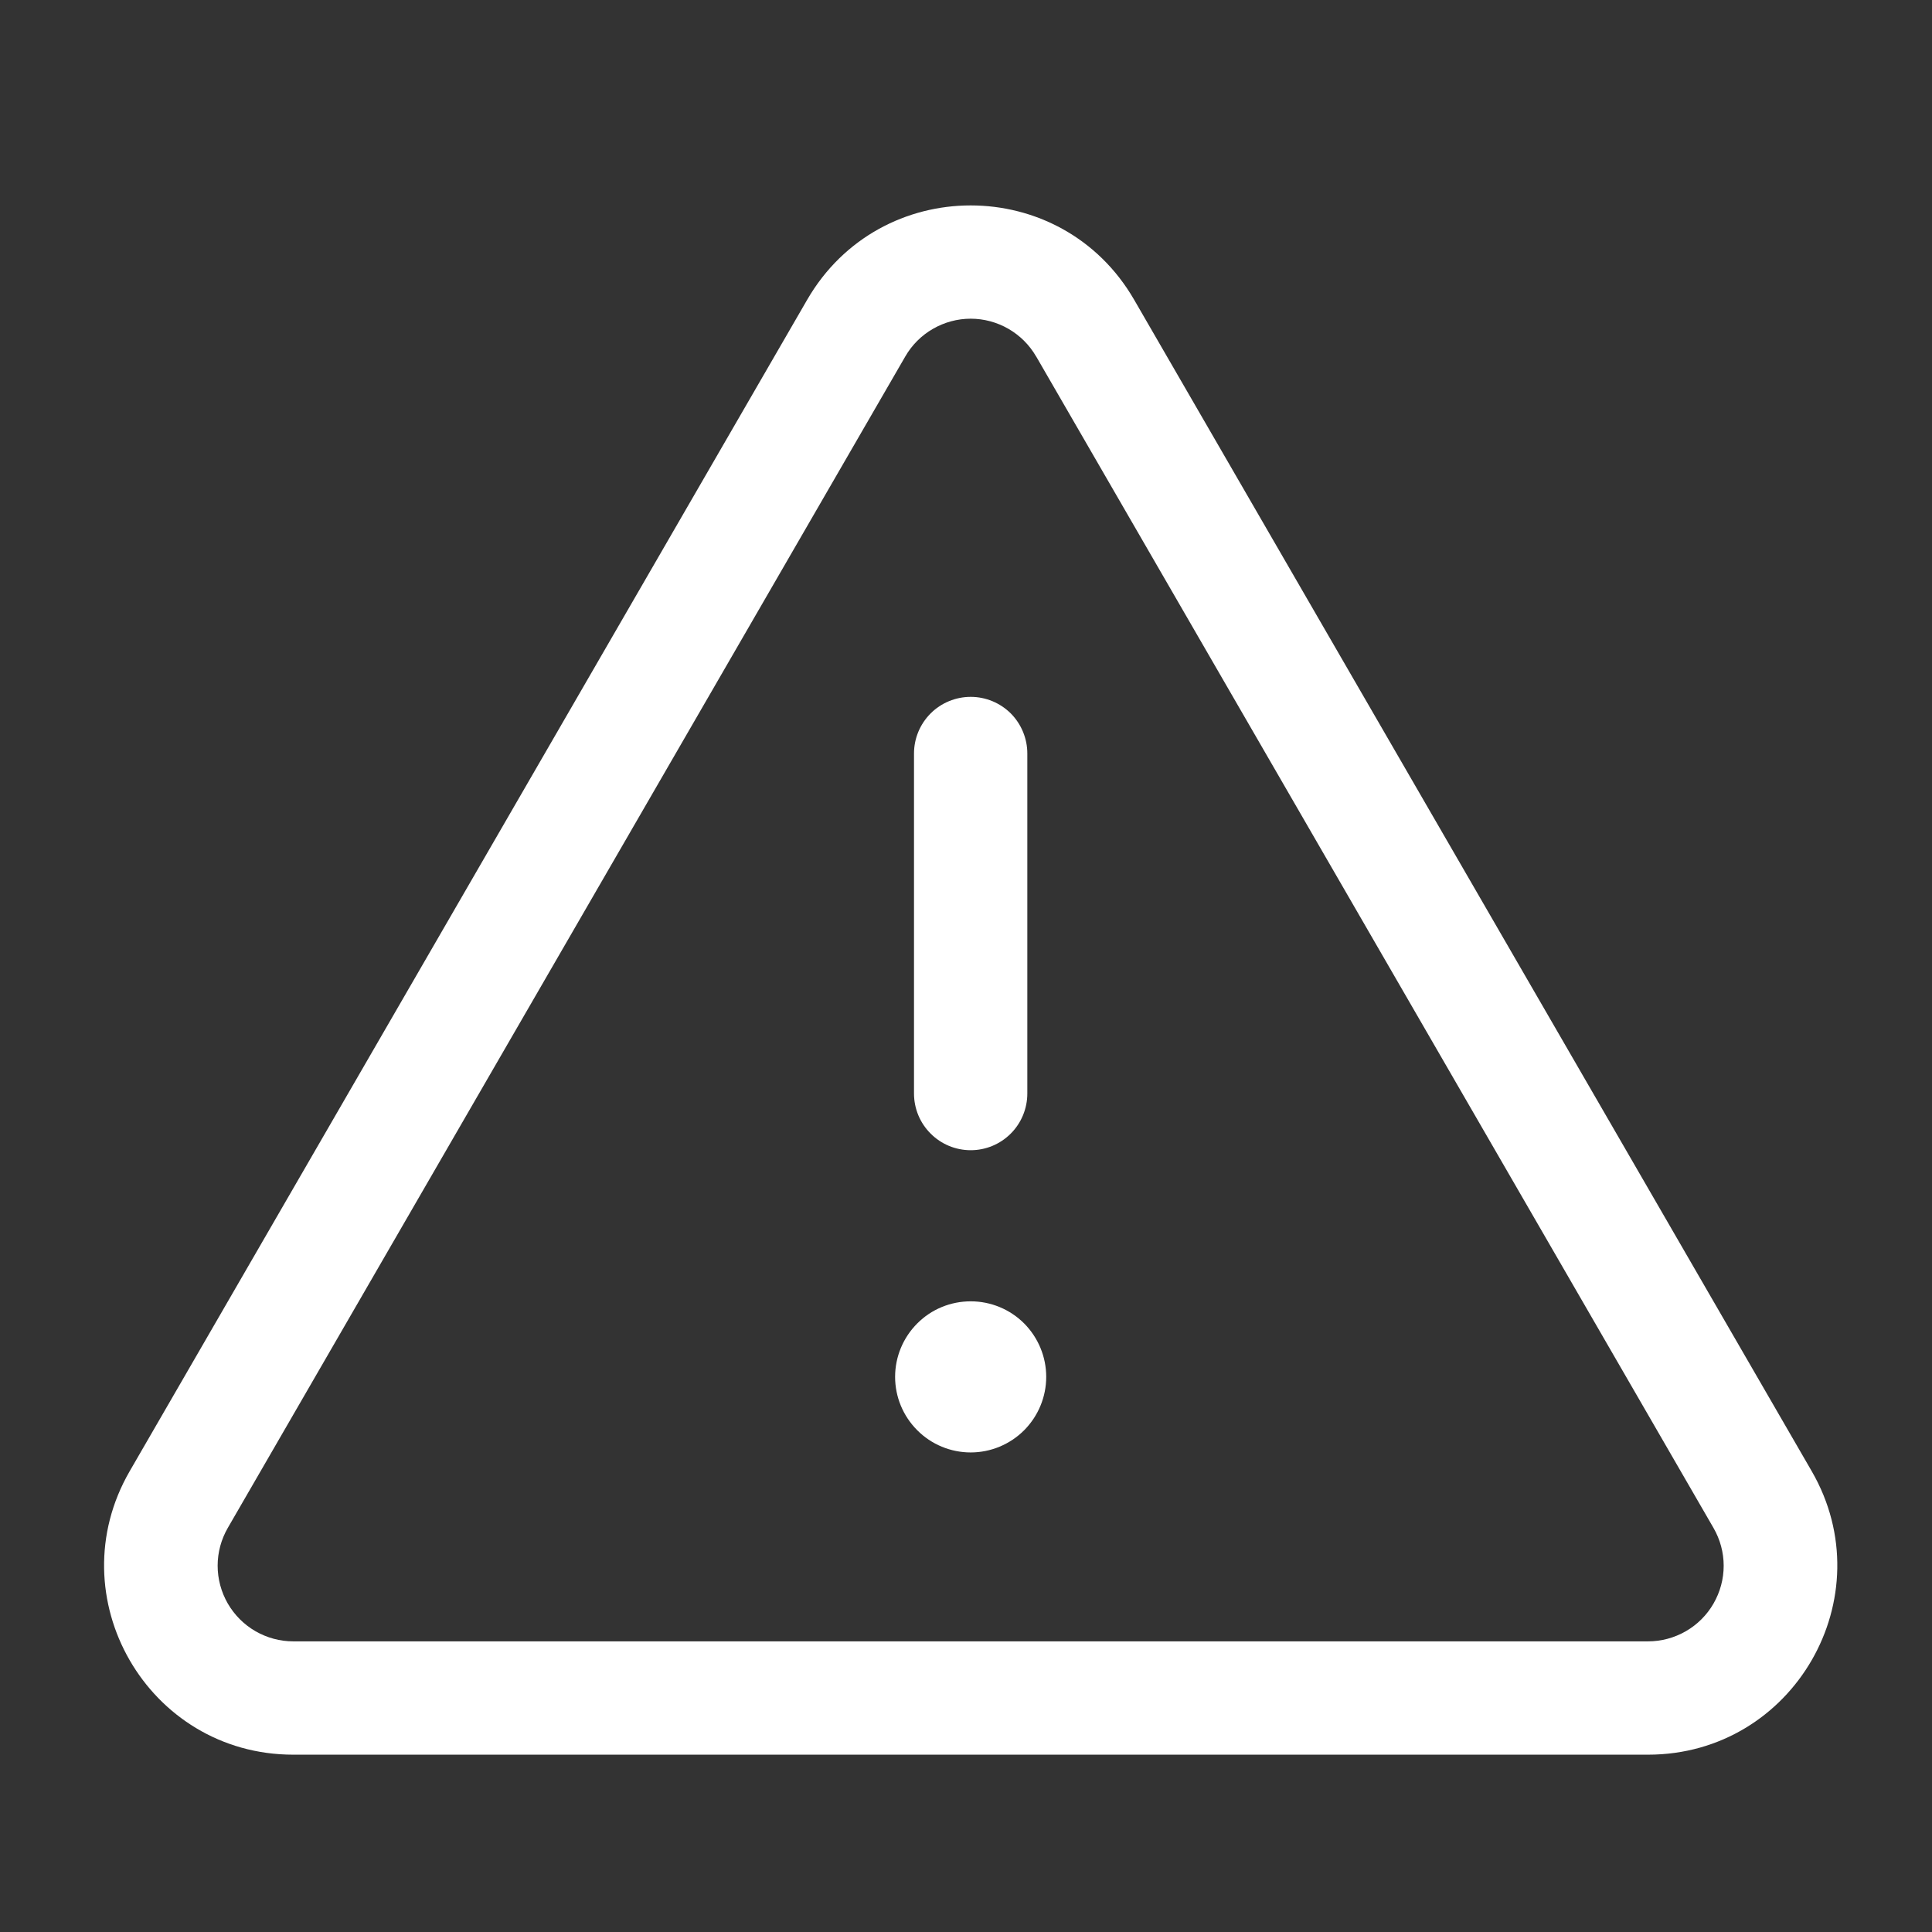
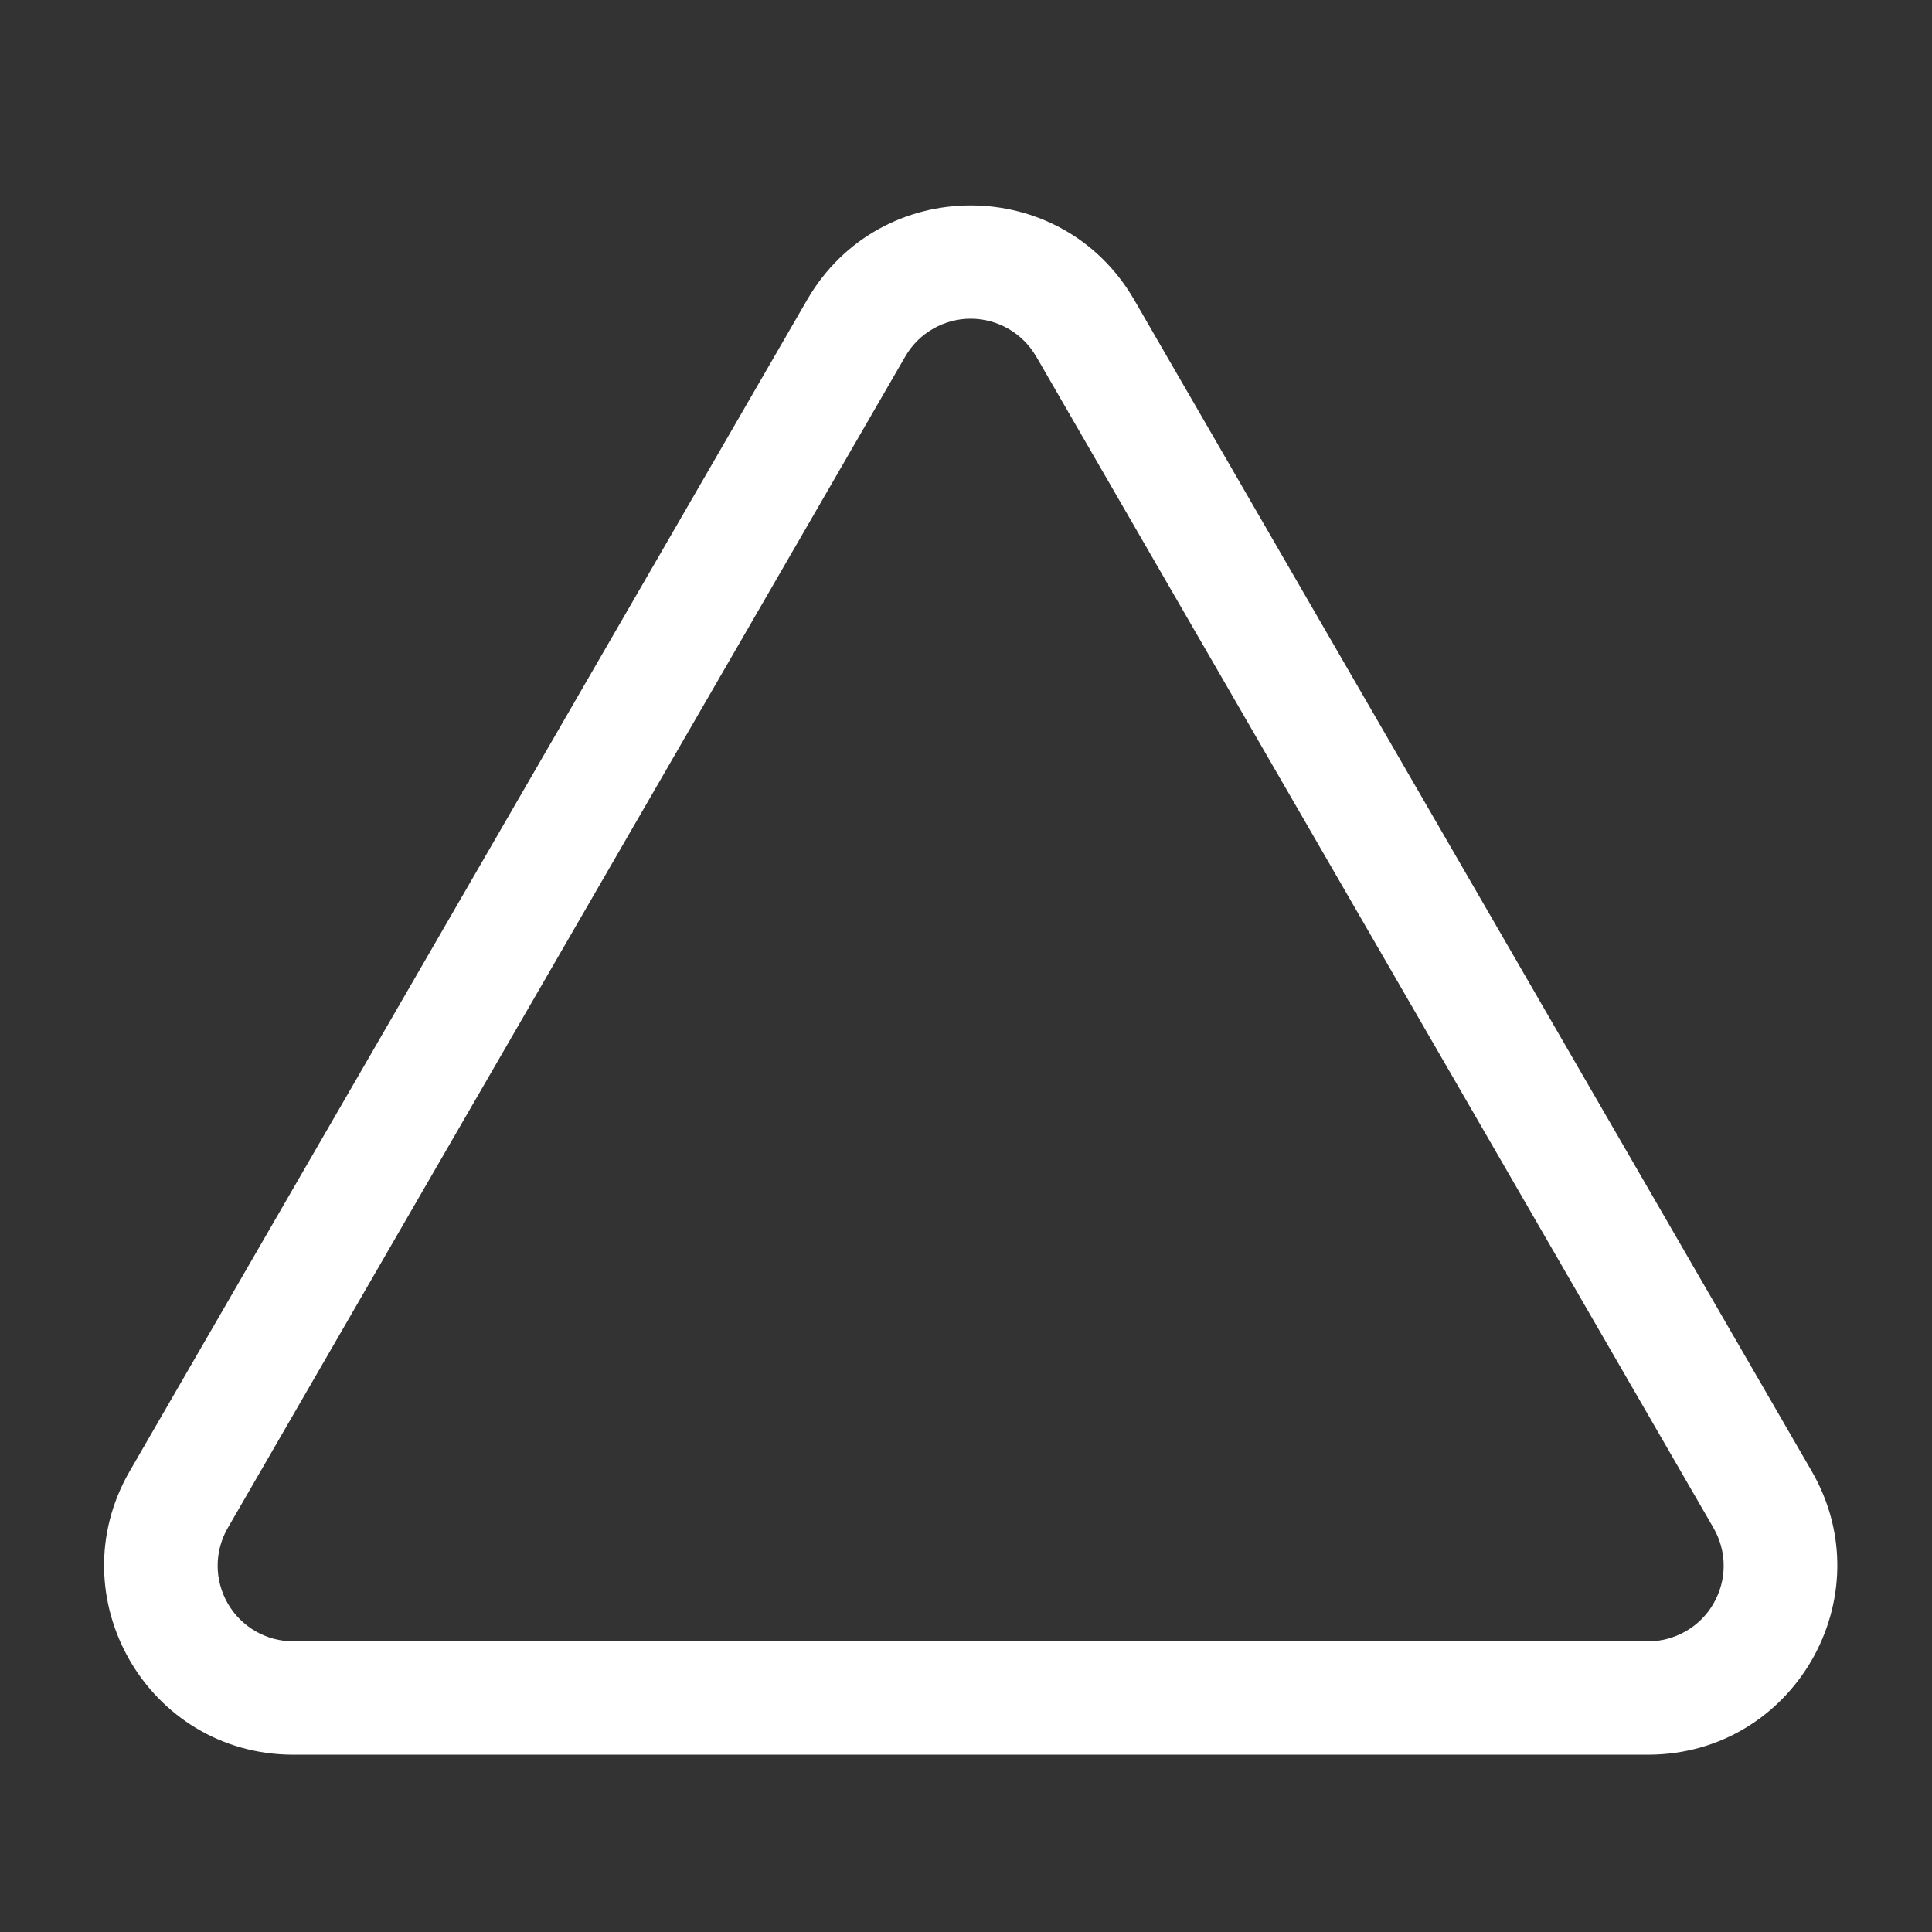
<svg xmlns="http://www.w3.org/2000/svg" width="23" height="23" viewBox="0 0 23 23" fill="none">
  <rect x="0" y="0" width="23" height="23" fill="#333333" stroke="none" />
-   <path d="M12.455 16.391C12.455 16.63 12.36 16.858 12.192 17.027C12.023 17.196 11.794 17.291 11.556 17.291C11.317 17.291 11.088 17.196 10.92 17.027C10.751 16.858 10.656 16.63 10.656 16.391C10.656 16.153 10.751 15.924 10.92 15.755C11.088 15.586 11.317 15.492 11.556 15.492C11.794 15.492 12.023 15.586 12.192 15.755C12.36 15.924 12.455 16.153 12.455 16.391ZM12.23 8.97C12.23 8.792 12.159 8.62 12.033 8.493C11.906 8.367 11.735 8.296 11.556 8.296C11.377 8.296 11.205 8.367 11.079 8.493C10.952 8.62 10.881 8.792 10.881 8.97V13.018C10.881 13.197 10.952 13.369 11.079 13.495C11.205 13.622 11.377 13.693 11.556 13.693C11.735 13.693 11.906 13.622 12.033 13.495C12.159 13.369 12.23 13.197 12.23 13.018V8.97Z" fill="white" />
  <path fill-rule="evenodd" clip-rule="evenodd" d="M9.609 3.569C10.476 2.071 12.636 2.071 13.502 3.569L21.568 17.514C22.434 19.013 21.352 20.889 19.62 20.889H3.491C1.759 20.889 0.678 19.013 1.544 17.514L9.609 3.569ZM12.335 4.244C12.256 4.107 12.142 3.994 12.006 3.915C11.869 3.836 11.714 3.794 11.556 3.794C11.398 3.794 11.243 3.836 11.106 3.915C10.969 3.994 10.856 4.107 10.777 4.244L2.712 18.189C2.633 18.326 2.591 18.481 2.591 18.639C2.591 18.797 2.633 18.953 2.712 19.09C2.791 19.226 2.904 19.34 3.041 19.419C3.178 19.498 3.333 19.54 3.491 19.54H19.62C19.778 19.54 19.933 19.498 20.07 19.419C20.207 19.34 20.32 19.227 20.399 19.09C20.478 18.953 20.52 18.798 20.52 18.64C20.52 18.482 20.478 18.327 20.399 18.19L12.335 4.243V4.244Z" fill="white" />
</svg>